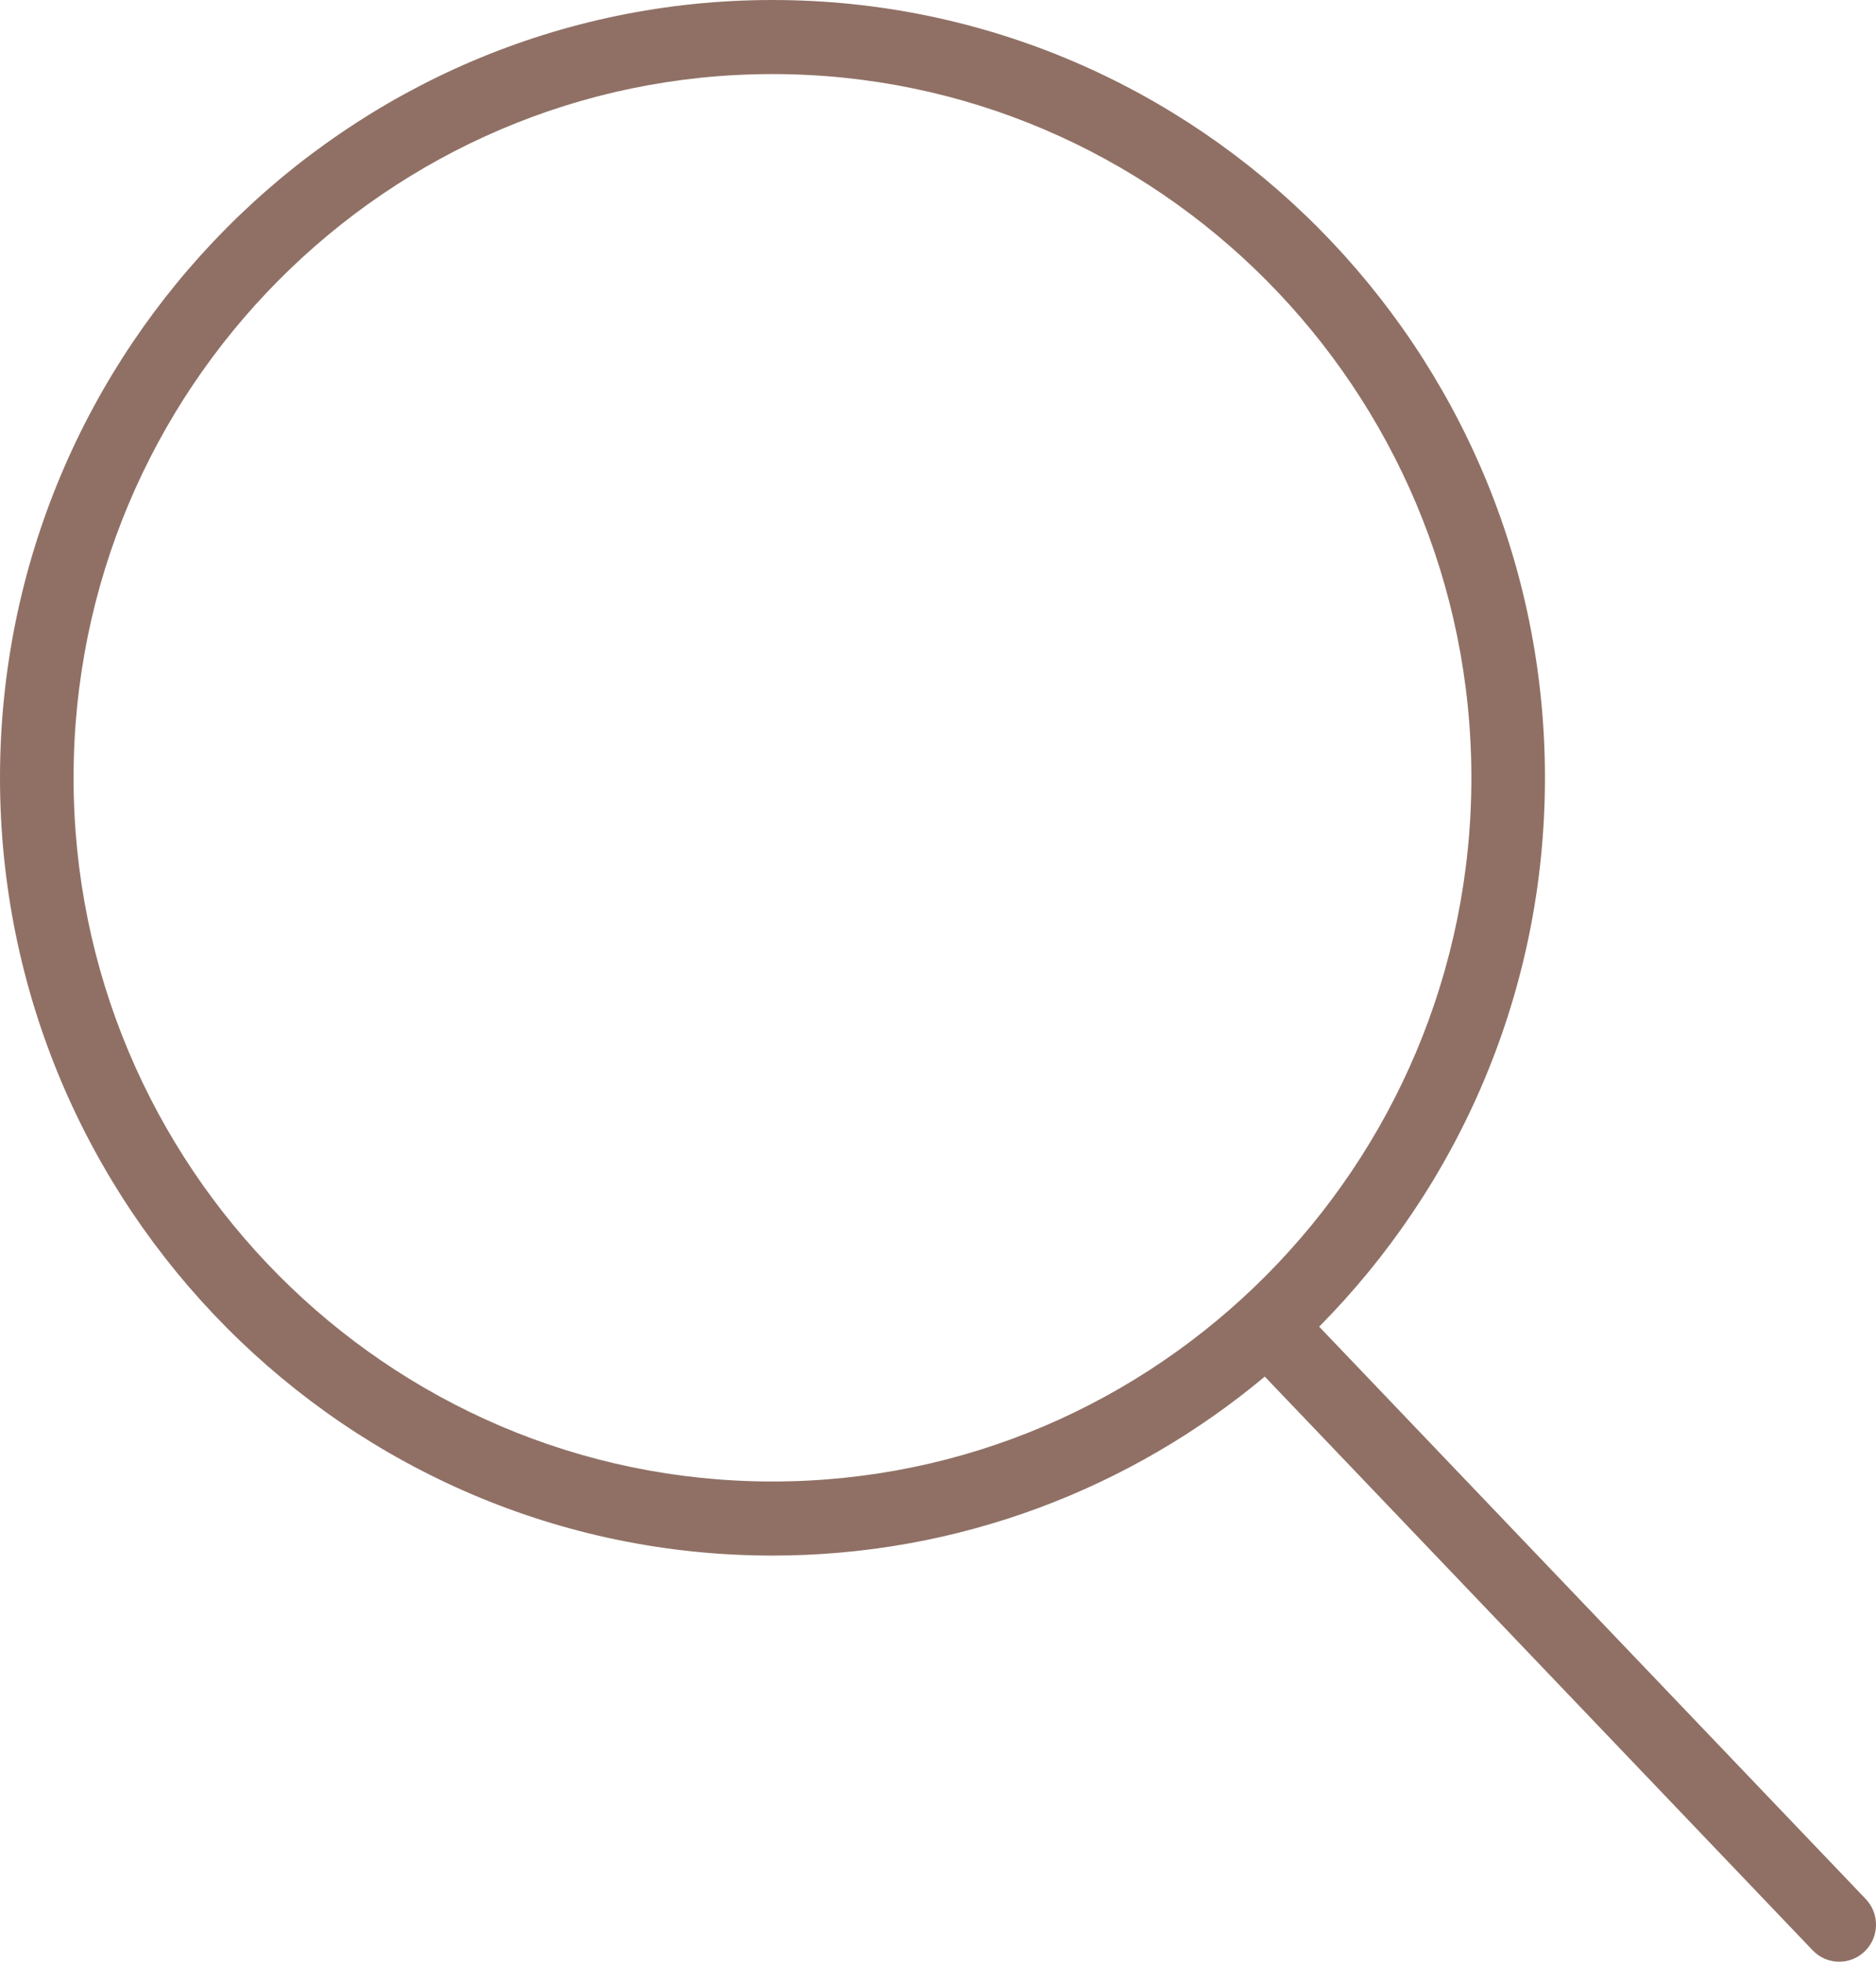
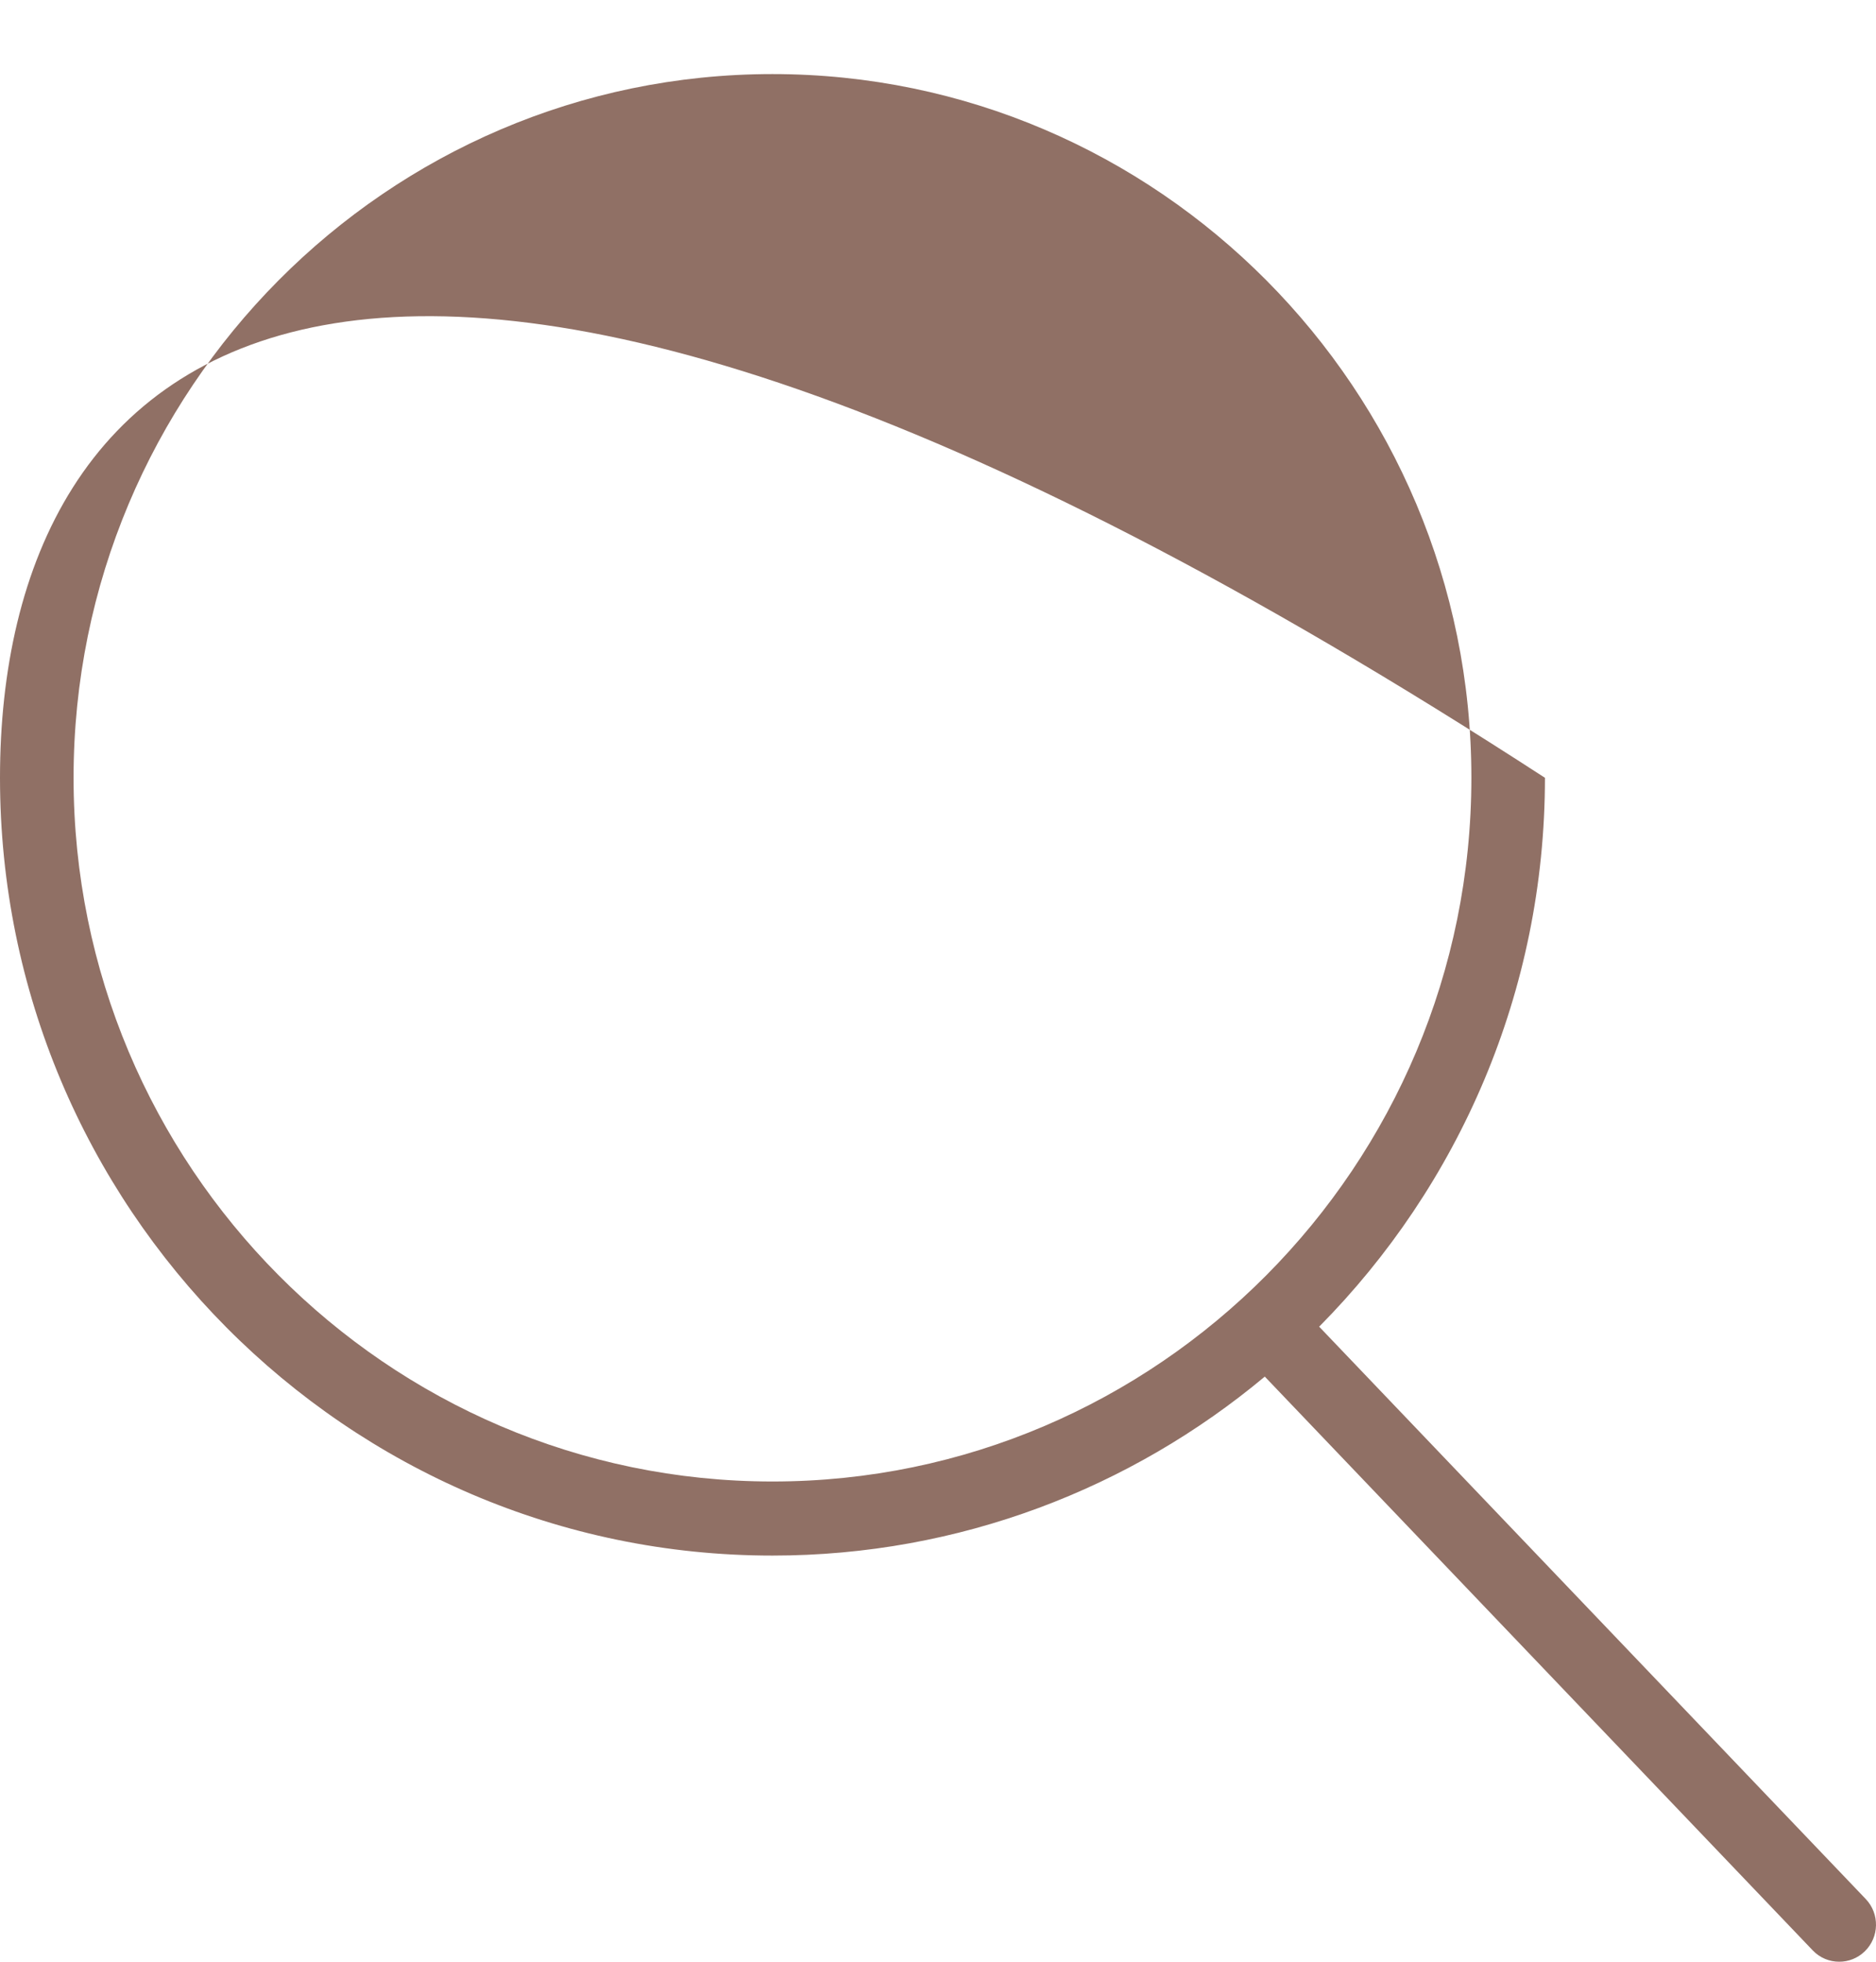
<svg xmlns="http://www.w3.org/2000/svg" width="176" height="184" viewBox="0 0 176 184" fill="none">
-   <path d="M175.038 178.119L123.76 124.436C136.839 111.232 144.942 93.028 144.942 72.953C144.942 32.724 112.434 0 72.471 0C32.508 0 0 32.724 0 72.953C0 113.181 32.508 145.905 72.471 145.905C90.013 145.905 106.111 139.593 118.659 129.119L170.062 182.934C170.738 183.646 171.642 184 172.55 184C173.413 184 174.272 183.677 174.942 183.031C176.315 181.7 176.357 179.501 175.038 178.119ZM72.471 138.957C36.315 138.957 6.902 109.349 6.902 72.953C6.902 36.556 36.315 6.948 72.471 6.948C108.627 6.948 138.04 36.556 138.04 72.953C138.04 109.349 108.624 138.957 72.471 138.957Z" fill="#907065" />
+   <path d="M175.038 178.119L123.76 124.436C136.839 111.232 144.942 93.028 144.942 72.953C32.508 0 0 32.724 0 72.953C0 113.181 32.508 145.905 72.471 145.905C90.013 145.905 106.111 139.593 118.659 129.119L170.062 182.934C170.738 183.646 171.642 184 172.55 184C173.413 184 174.272 183.677 174.942 183.031C176.315 181.7 176.357 179.501 175.038 178.119ZM72.471 138.957C36.315 138.957 6.902 109.349 6.902 72.953C6.902 36.556 36.315 6.948 72.471 6.948C108.627 6.948 138.04 36.556 138.04 72.953C138.04 109.349 108.624 138.957 72.471 138.957Z" fill="#907065" />
</svg>